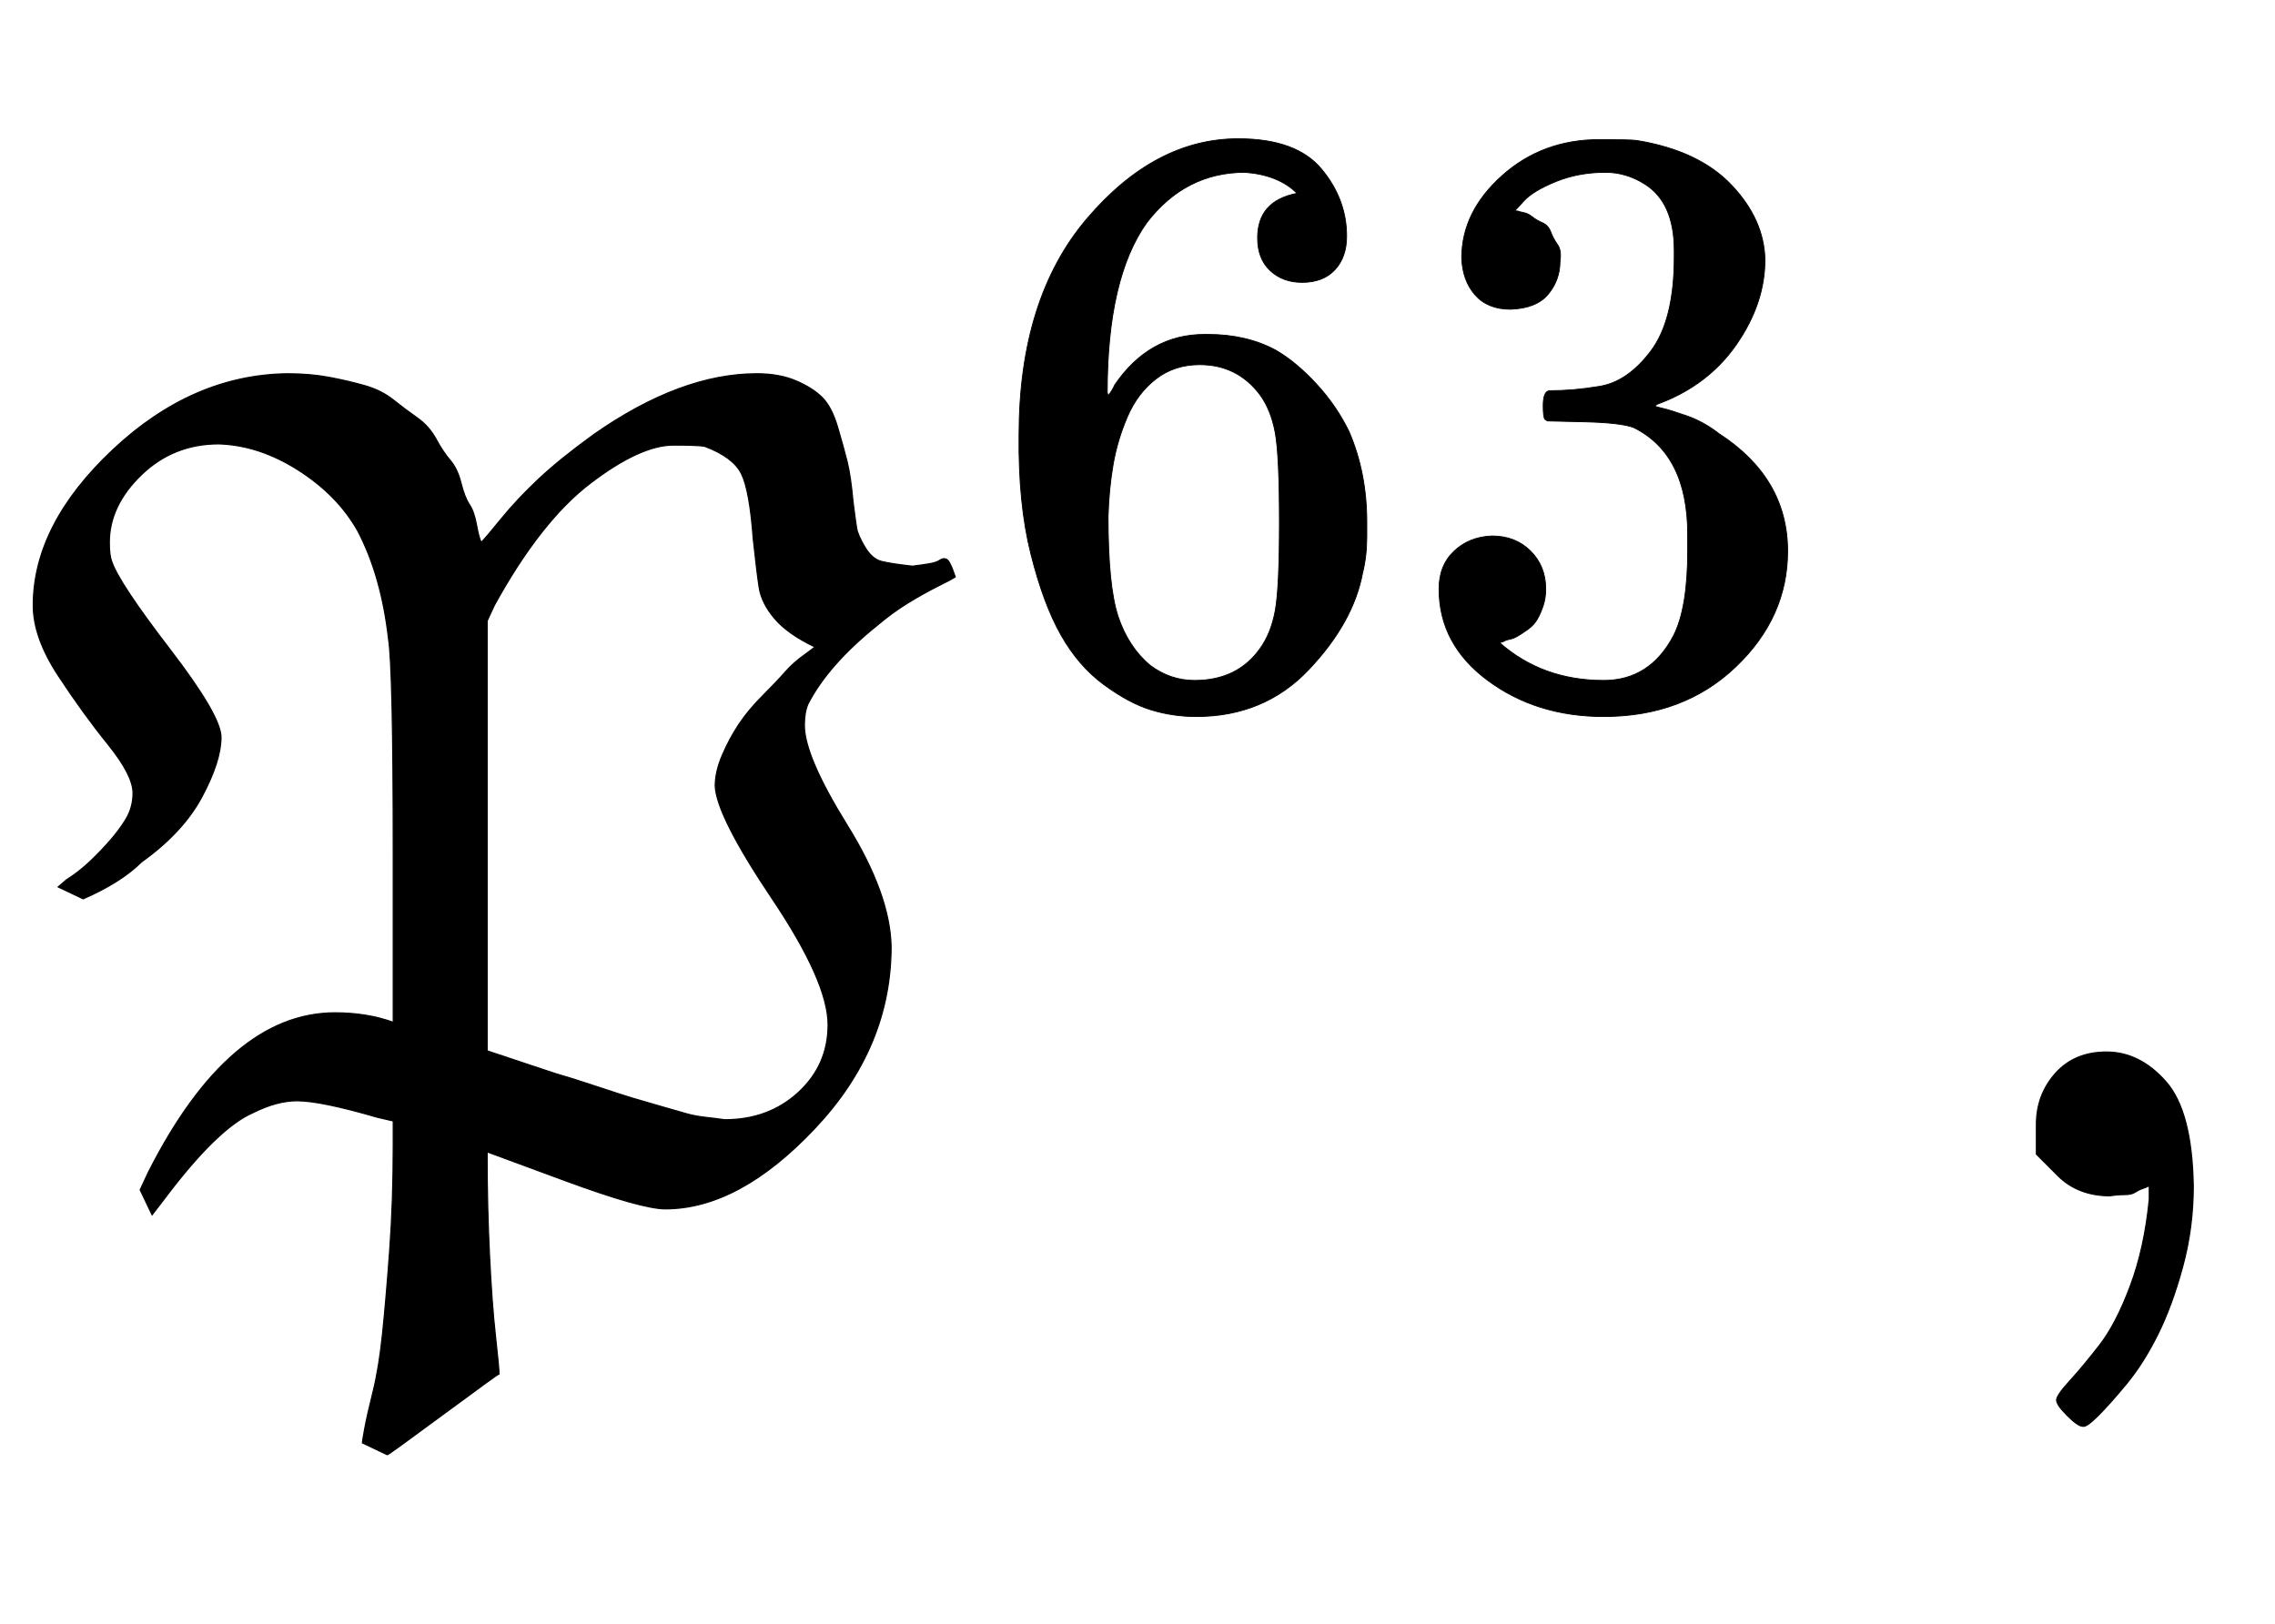
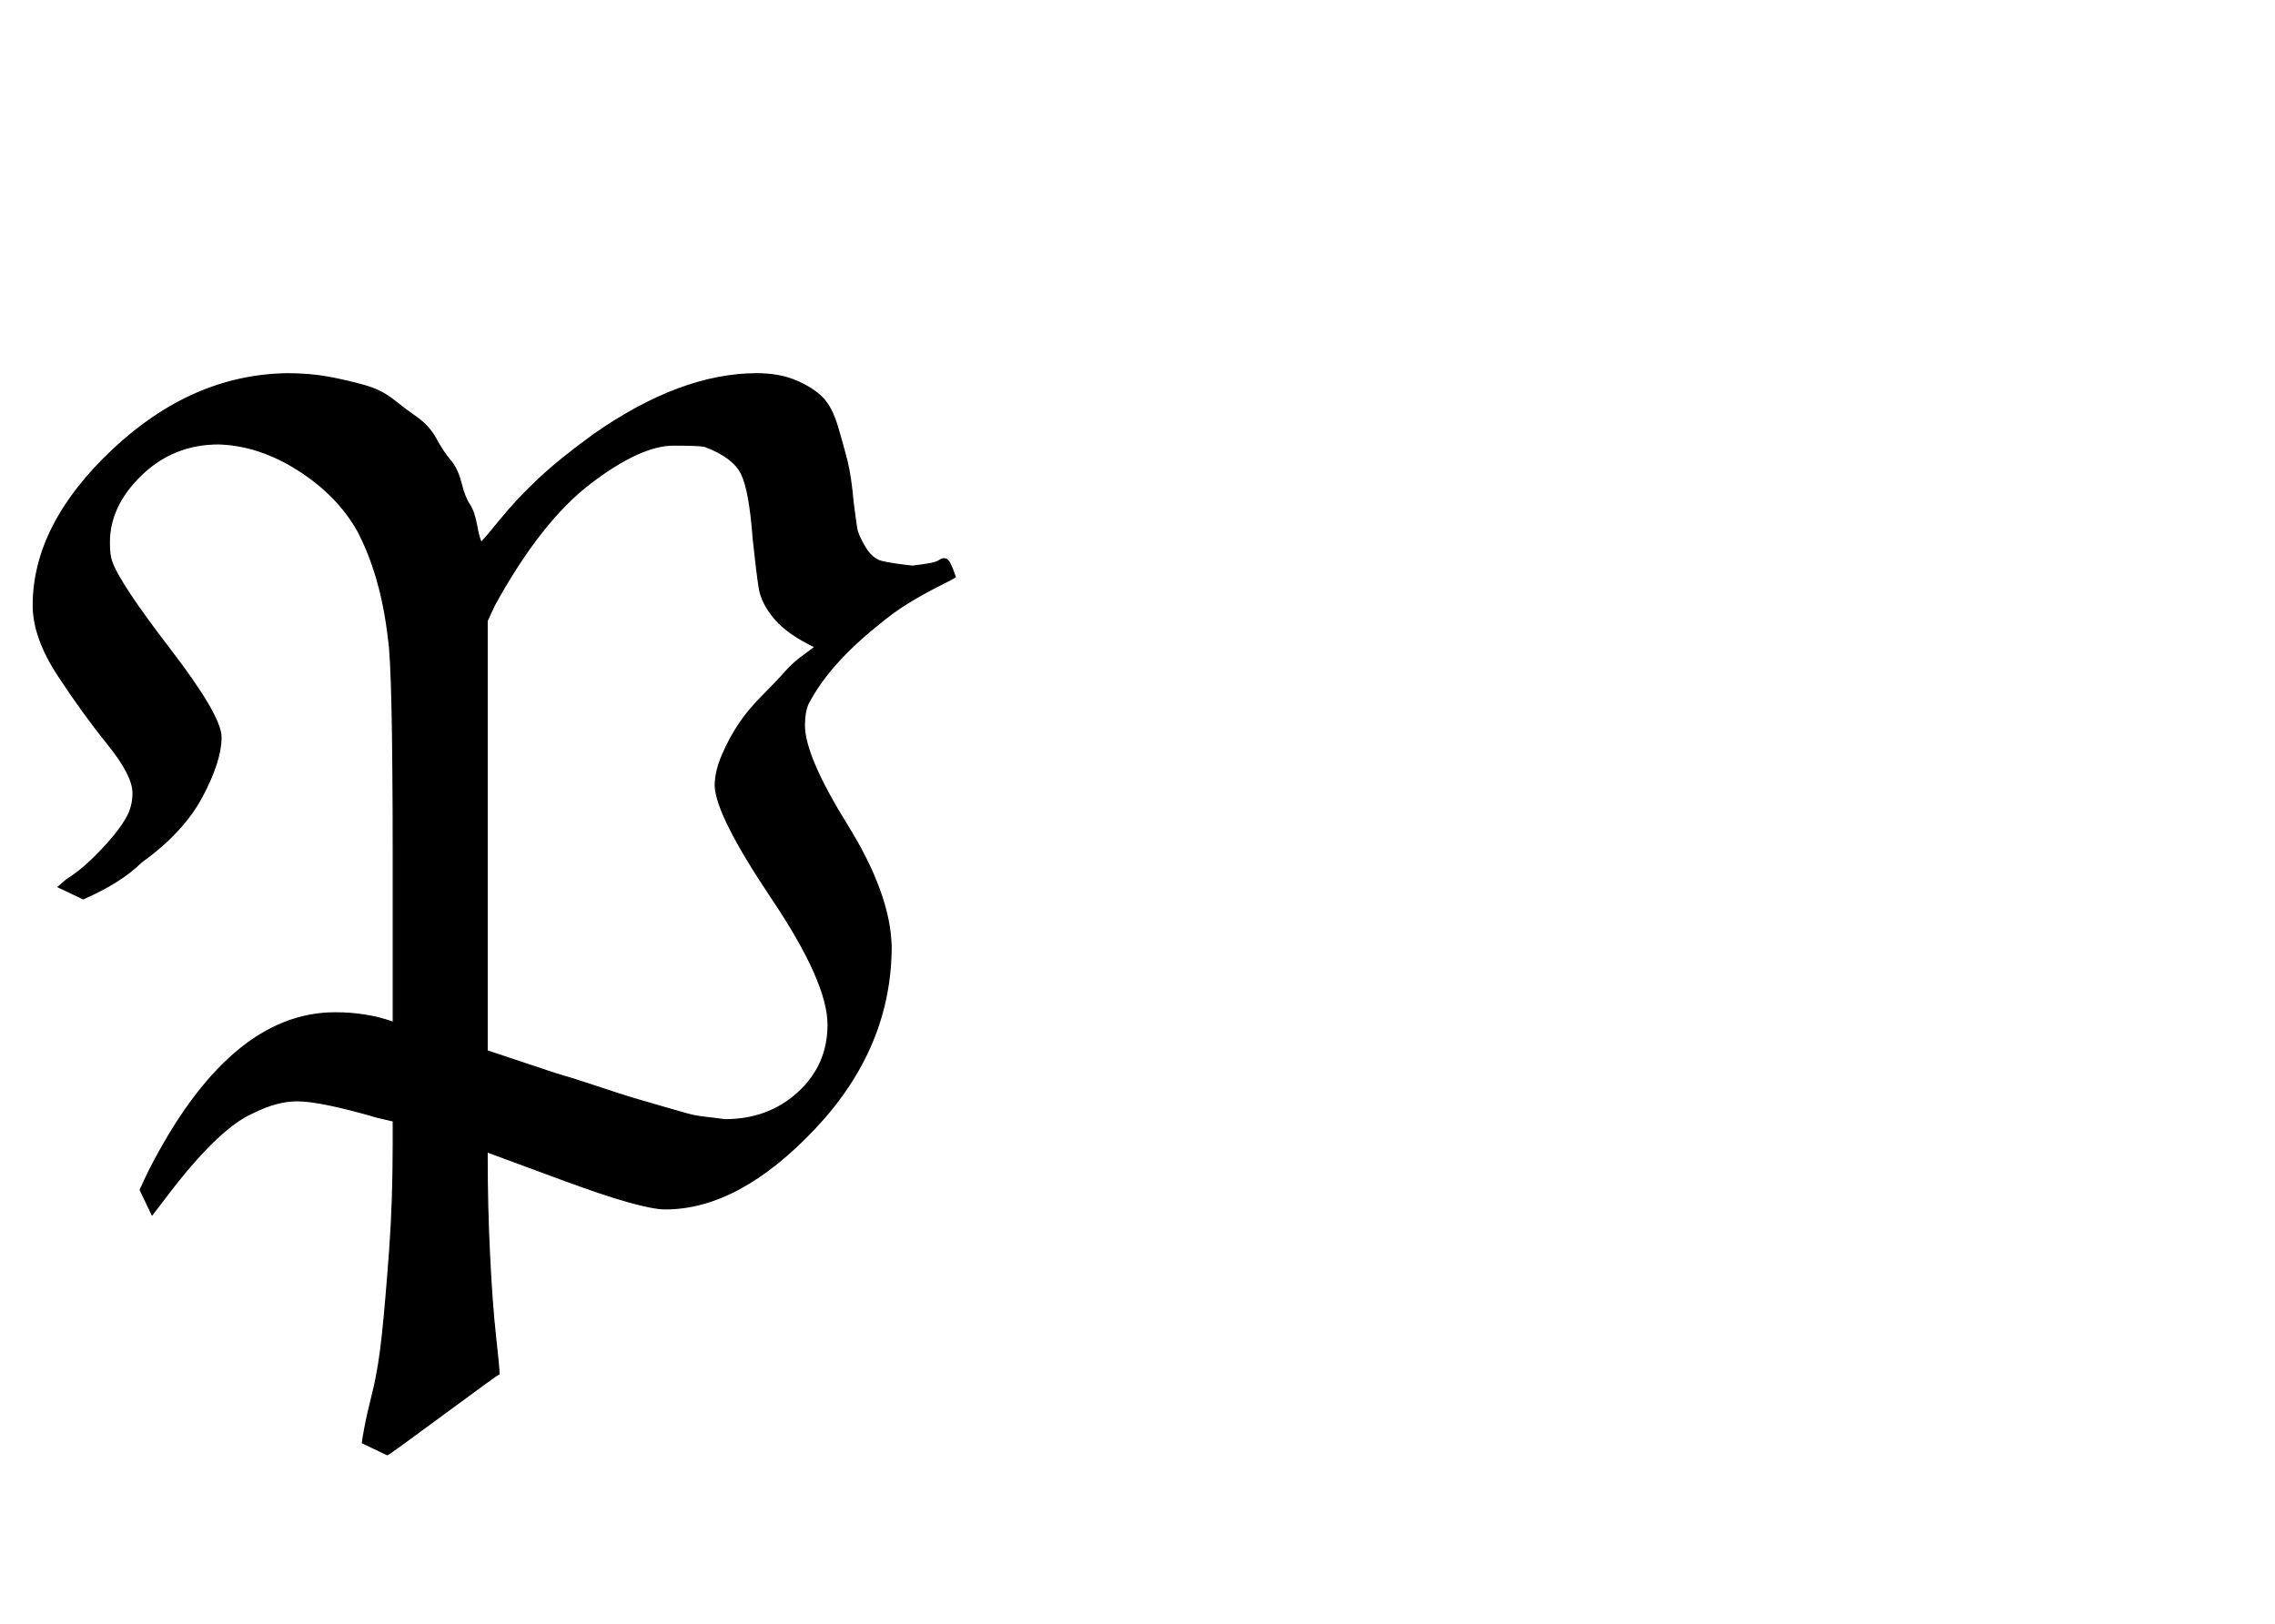
<svg xmlns="http://www.w3.org/2000/svg" xmlns:xlink="http://www.w3.org/1999/xlink" width="4.447ex" height="3.176ex" style="vertical-align: -0.838ex;" viewBox="0 -1006.6 1914.8 1367.4" role="img" focusable="false" aria-labelledby="MathJax-SVG-1-Title">
  <title id="MathJax-SVG-1-Title">{\displaystyle {\mathfrak {P}}^{63},}</title>
  <defs aria-hidden="true">
    <path stroke-width="1" id="E1-MJFRAK-50" d="M112 339Q112 354 91 380T49 438T28 497Q28 565 95 628T242 692Q261 692 277 689T307 682T331 670T351 655T367 637T379 619T388 600T395 582T401 565T405 550Q409 554 422 570T453 603T500 641Q573 692 637 692Q656 692 670 686T692 672T705 647T713 618T718 584Q720 568 721 562T728 546T742 534T768 530Q776 531 782 532T791 535T796 536Q799 536 804 521Q801 519 789 513T764 499T738 480Q697 447 680 414Q677 407 677 396Q677 370 713 312T750 210Q750 125 686 57T560 -11Q540 -11 475 13L410 37V31Q410 -9 412 -50T417 -118T420 -150Q419 -150 373 -184T326 -218L305 -208Q305 -207 307 -196T314 -165T322 -116T328 -46T331 43V63L318 66Q270 80 250 80Q233 80 213 70Q183 57 138 -3L128 -16L118 5L125 20Q193 154 282 154Q309 154 331 146V287Q331 444 327 469Q321 522 301 560Q284 590 251 611T184 633Q146 633 119 607T92 550Q92 539 94 534Q100 516 143 460T186 386Q186 366 170 336T119 281Q102 264 70 250L49 260L56 266Q64 271 72 278T90 296T106 317T112 339ZM602 345Q602 357 608 371T622 397T642 421T661 441T678 456L686 462Q663 473 652 486T639 512T634 553Q631 594 624 608T593 631Q587 632 567 632Q539 632 497 600T416 497L410 484V122L467 103Q481 99 502 92T533 82T557 75T578 69T594 66T610 64Q647 64 672 87T697 144Q697 180 650 250T602 345Z" />
-     <path stroke-width="1" id="E1-MJMAIN-36" d="M42 313Q42 476 123 571T303 666Q372 666 402 630T432 550Q432 525 418 510T379 495Q356 495 341 509T326 548Q326 592 373 601Q351 623 311 626Q240 626 194 566Q147 500 147 364L148 360Q153 366 156 373Q197 433 263 433H267Q313 433 348 414Q372 400 396 374T435 317Q456 268 456 210V192Q456 169 451 149Q440 90 387 34T253 -22Q225 -22 199 -14T143 16T92 75T56 172T42 313ZM257 397Q227 397 205 380T171 335T154 278T148 216Q148 133 160 97T198 39Q222 21 251 21Q302 21 329 59Q342 77 347 104T352 209Q352 289 347 316T329 361Q302 397 257 397Z" />
-     <path stroke-width="1" id="E1-MJMAIN-33" d="M127 463Q100 463 85 480T69 524Q69 579 117 622T233 665Q268 665 277 664Q351 652 390 611T430 522Q430 470 396 421T302 350L299 348Q299 347 308 345T337 336T375 315Q457 262 457 175Q457 96 395 37T238 -22Q158 -22 100 21T42 130Q42 158 60 175T105 193Q133 193 151 175T169 130Q169 119 166 110T159 94T148 82T136 74T126 70T118 67L114 66Q165 21 238 21Q293 21 321 74Q338 107 338 175V195Q338 290 274 322Q259 328 213 329L171 330L168 332Q166 335 166 348Q166 366 174 366Q202 366 232 371Q266 376 294 413T322 525V533Q322 590 287 612Q265 626 240 626Q208 626 181 615T143 592T132 580H135Q138 579 143 578T153 573T165 566T175 555T183 540T186 520Q186 498 172 481T127 463Z" />
-     <path stroke-width="1" id="E1-MJMAIN-2C" d="M78 35T78 60T94 103T137 121Q165 121 187 96T210 8Q210 -27 201 -60T180 -117T154 -158T130 -185T117 -194Q113 -194 104 -185T95 -172Q95 -168 106 -156T131 -126T157 -76T173 -3V9L172 8Q170 7 167 6T161 3T152 1T140 0Q113 0 96 17Z" />
  </defs>
  <g stroke="currentColor" fill="currentColor" stroke-width="0" transform="matrix(1 0 0 -1 0 0)" aria-hidden="true">
    <use xlink:href="#E1-MJFRAK-50" x="0" y="0" />
    <g transform="translate(828,419)">
      <use transform="scale(0.707)" xlink:href="#E1-MJMAIN-36" />
      <use transform="scale(0.707)" xlink:href="#E1-MJMAIN-33" x="500" y="0" />
    </g>
    <use xlink:href="#E1-MJMAIN-2C" x="1636" y="0" />
  </g>
</svg>